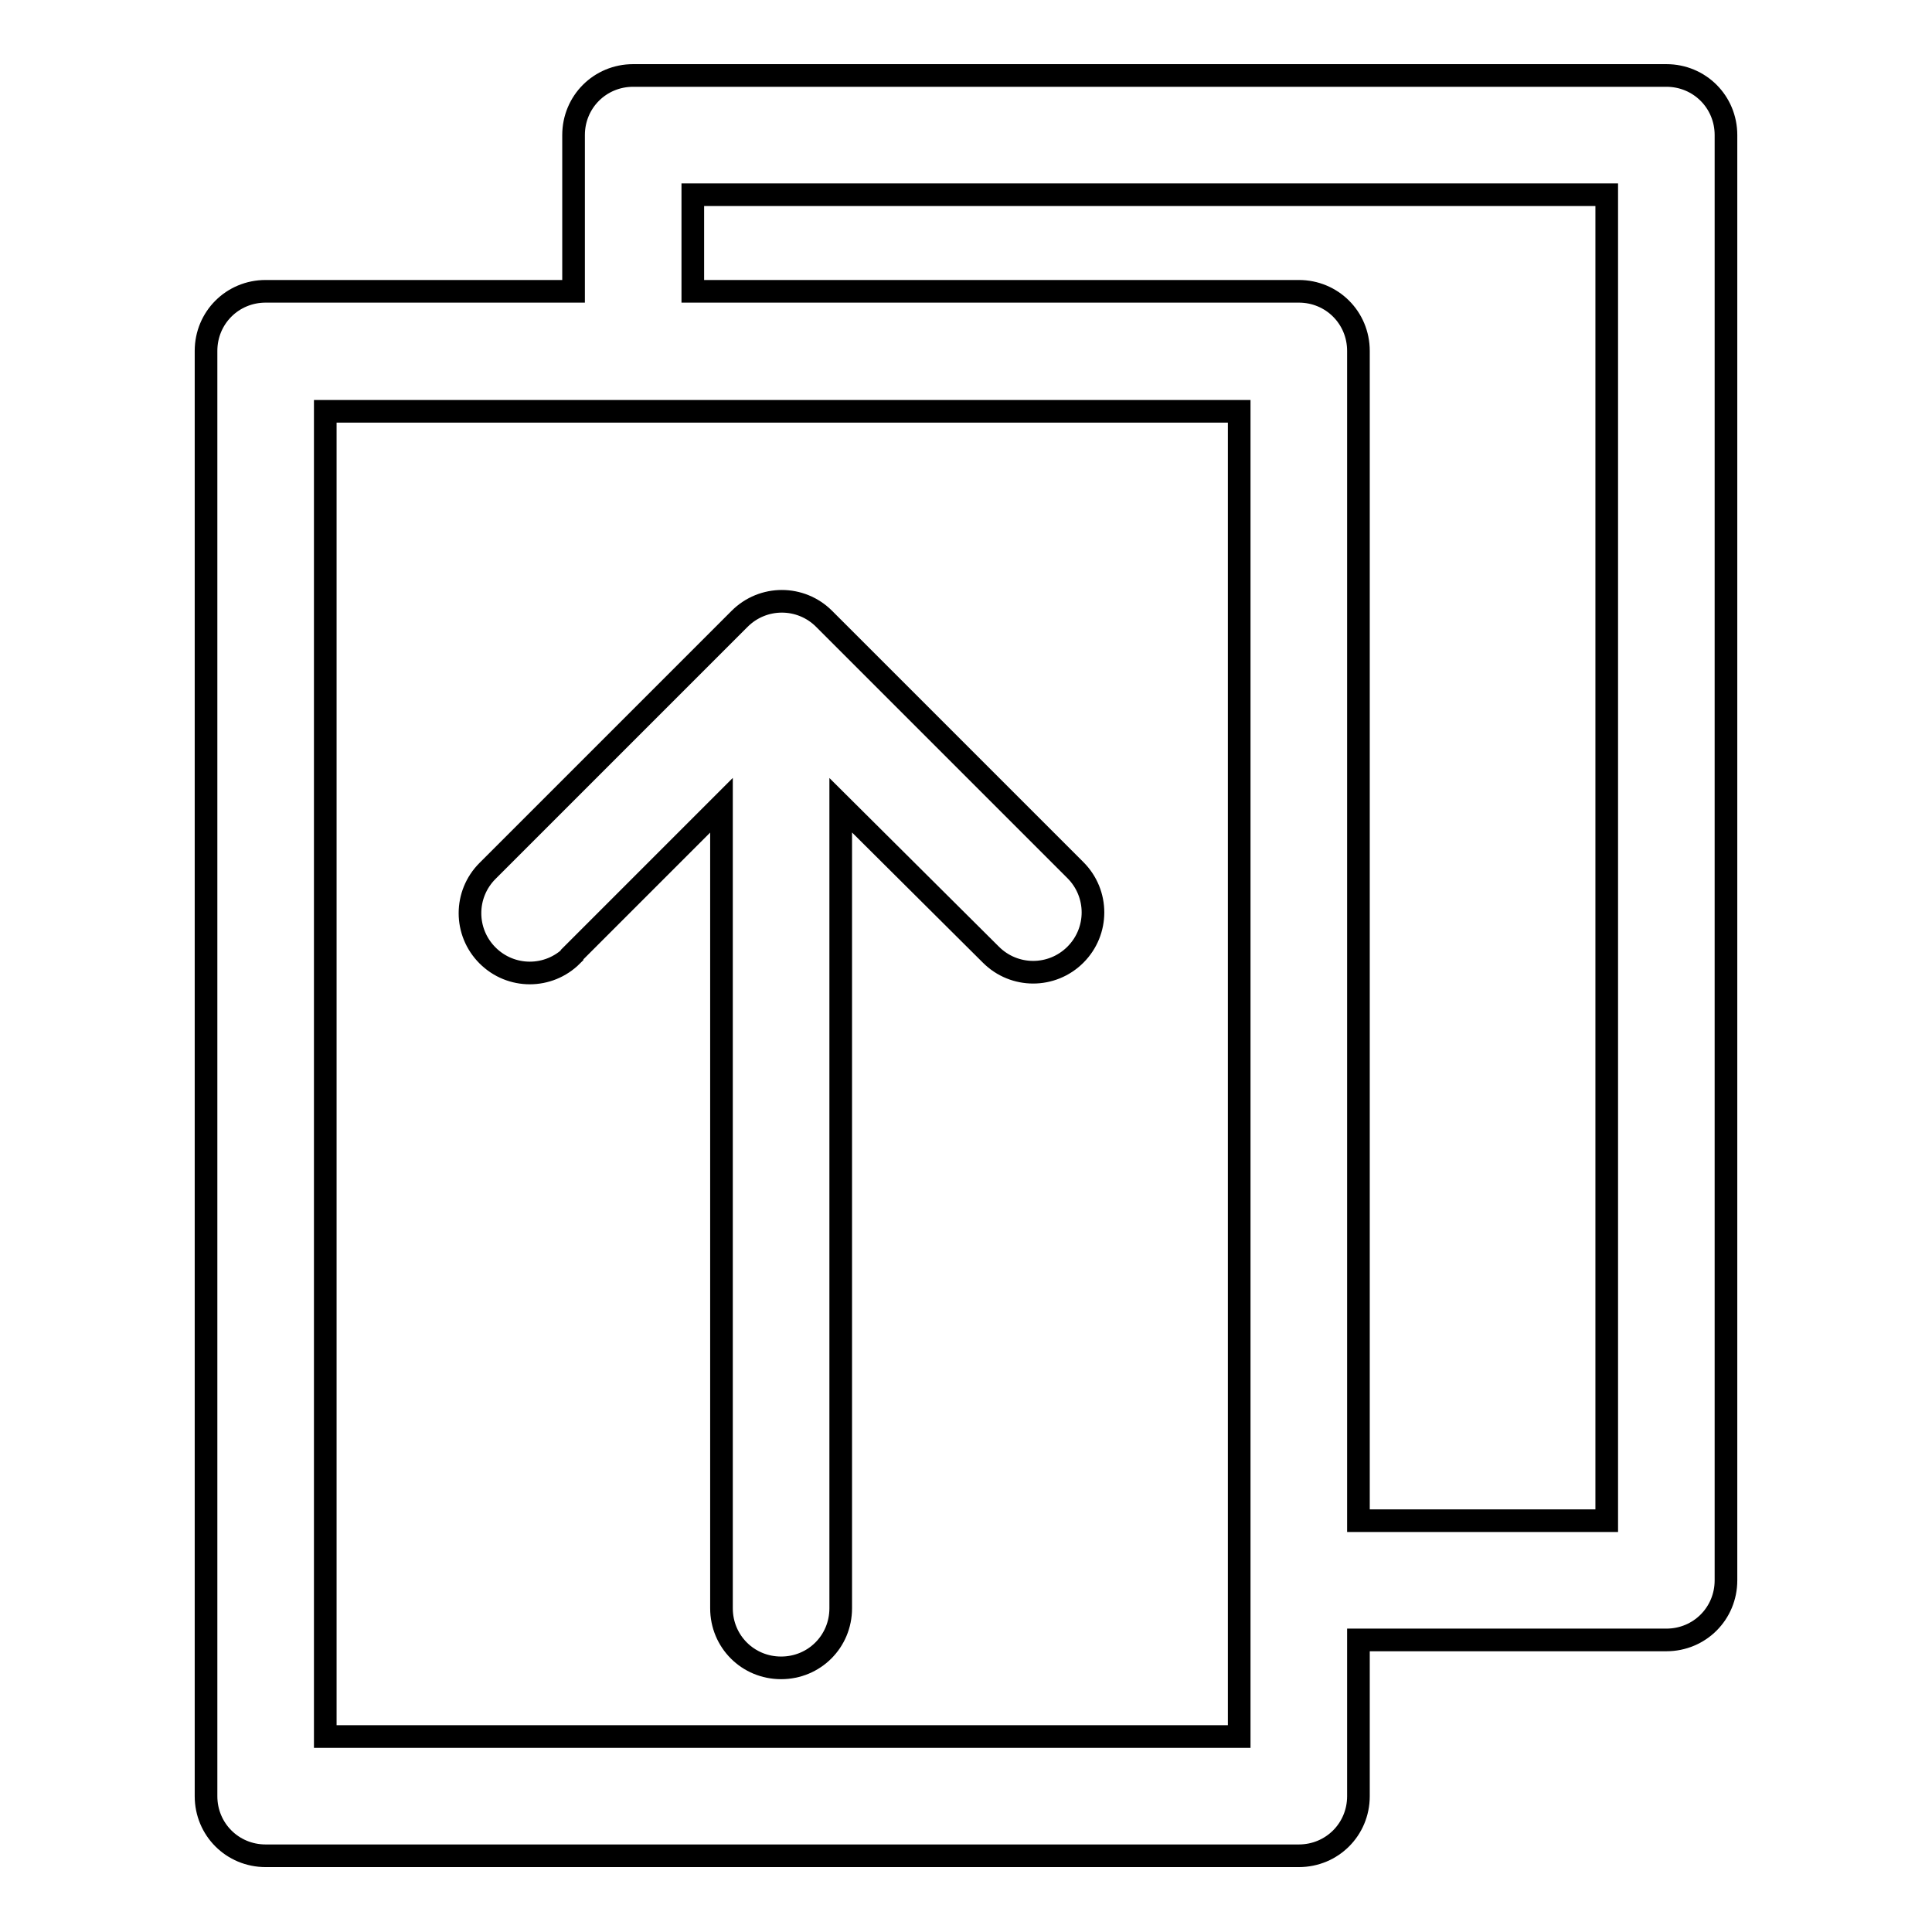
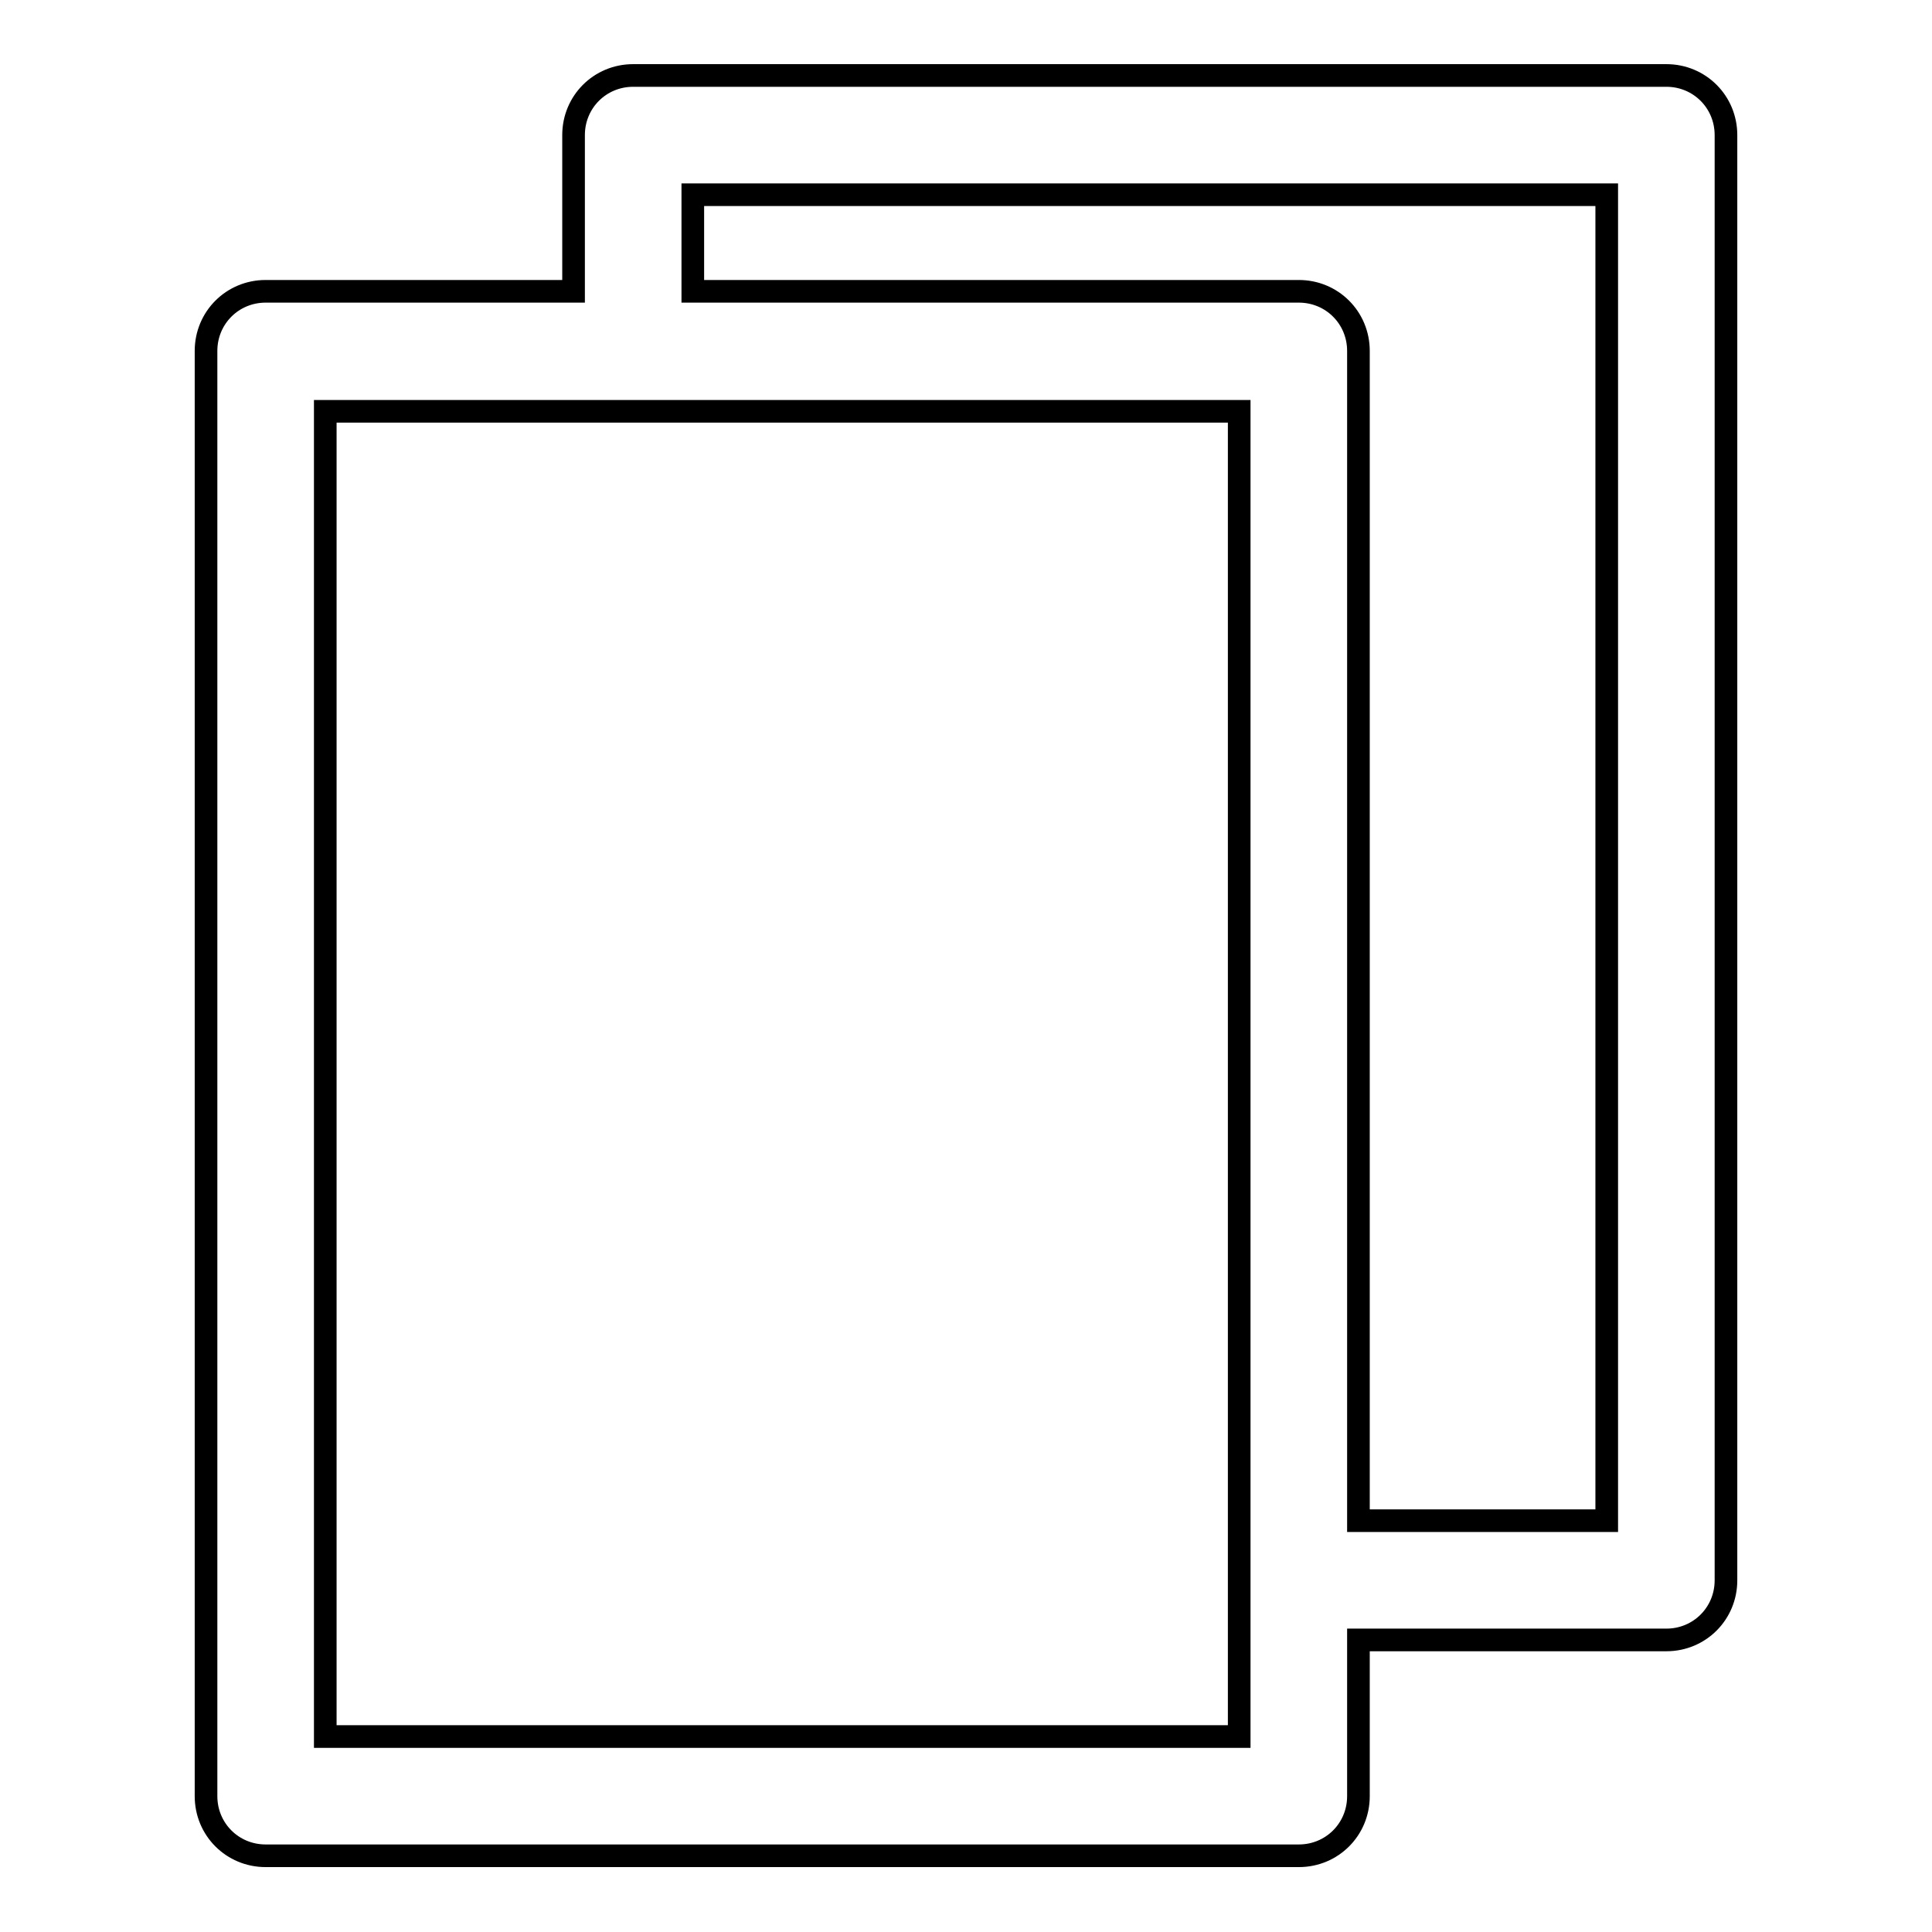
<svg xmlns="http://www.w3.org/2000/svg" version="1.1" x="0px" y="0px" viewBox="0 0 256 256" enable-background="new 0 0 256 256" xml:space="preserve">
  <g>
    <path stroke-width="3" fill-opacity="0" stroke="#000000" d="M220.8,10H83.9c-4.4,0-7.9,3.5-7.9,7.9v20.7H35.2c-4.4,0-7.9,3.5-7.9,7.9l0,0v191.5c0,4.4,3.5,7.9,7.9,7.9 h136.9c4.4,0,7.9-3.5,7.9-7.9v-20.7h40.8c4.4,0,7.9-3.5,7.9-7.9V17.9C228.7,13.5,225.2,10,220.8,10z M164.2,209.4v20.7H43.1V54.5 h121.1V209.4z M212.9,201.5H180v-155c0-4.4-3.5-7.9-7.9-7.9H91.8V25.8h121.1V201.5z" />
-     <path stroke-width="3" fill-opacity="0" stroke="#000000" d="M75.8,126.5l19.8-19.8v106.4c0,4.4,3.5,7.9,7.9,7.9c4.4,0,7.9-3.5,7.9-7.9V106.7l19.9,19.8 c3.1,3.1,8.1,3.1,11.2,0c3.1-3.1,3.1-8.1,0-11.2L109.2,82c-3.1-3.1-8.1-3.1-11.2,0c0,0,0,0,0,0l-33.4,33.4c-3.1,3.1-3.1,8.1,0,11.2 c3.1,3.1,8.1,3.1,11.2,0V126.5z" />
  </g>
</svg>